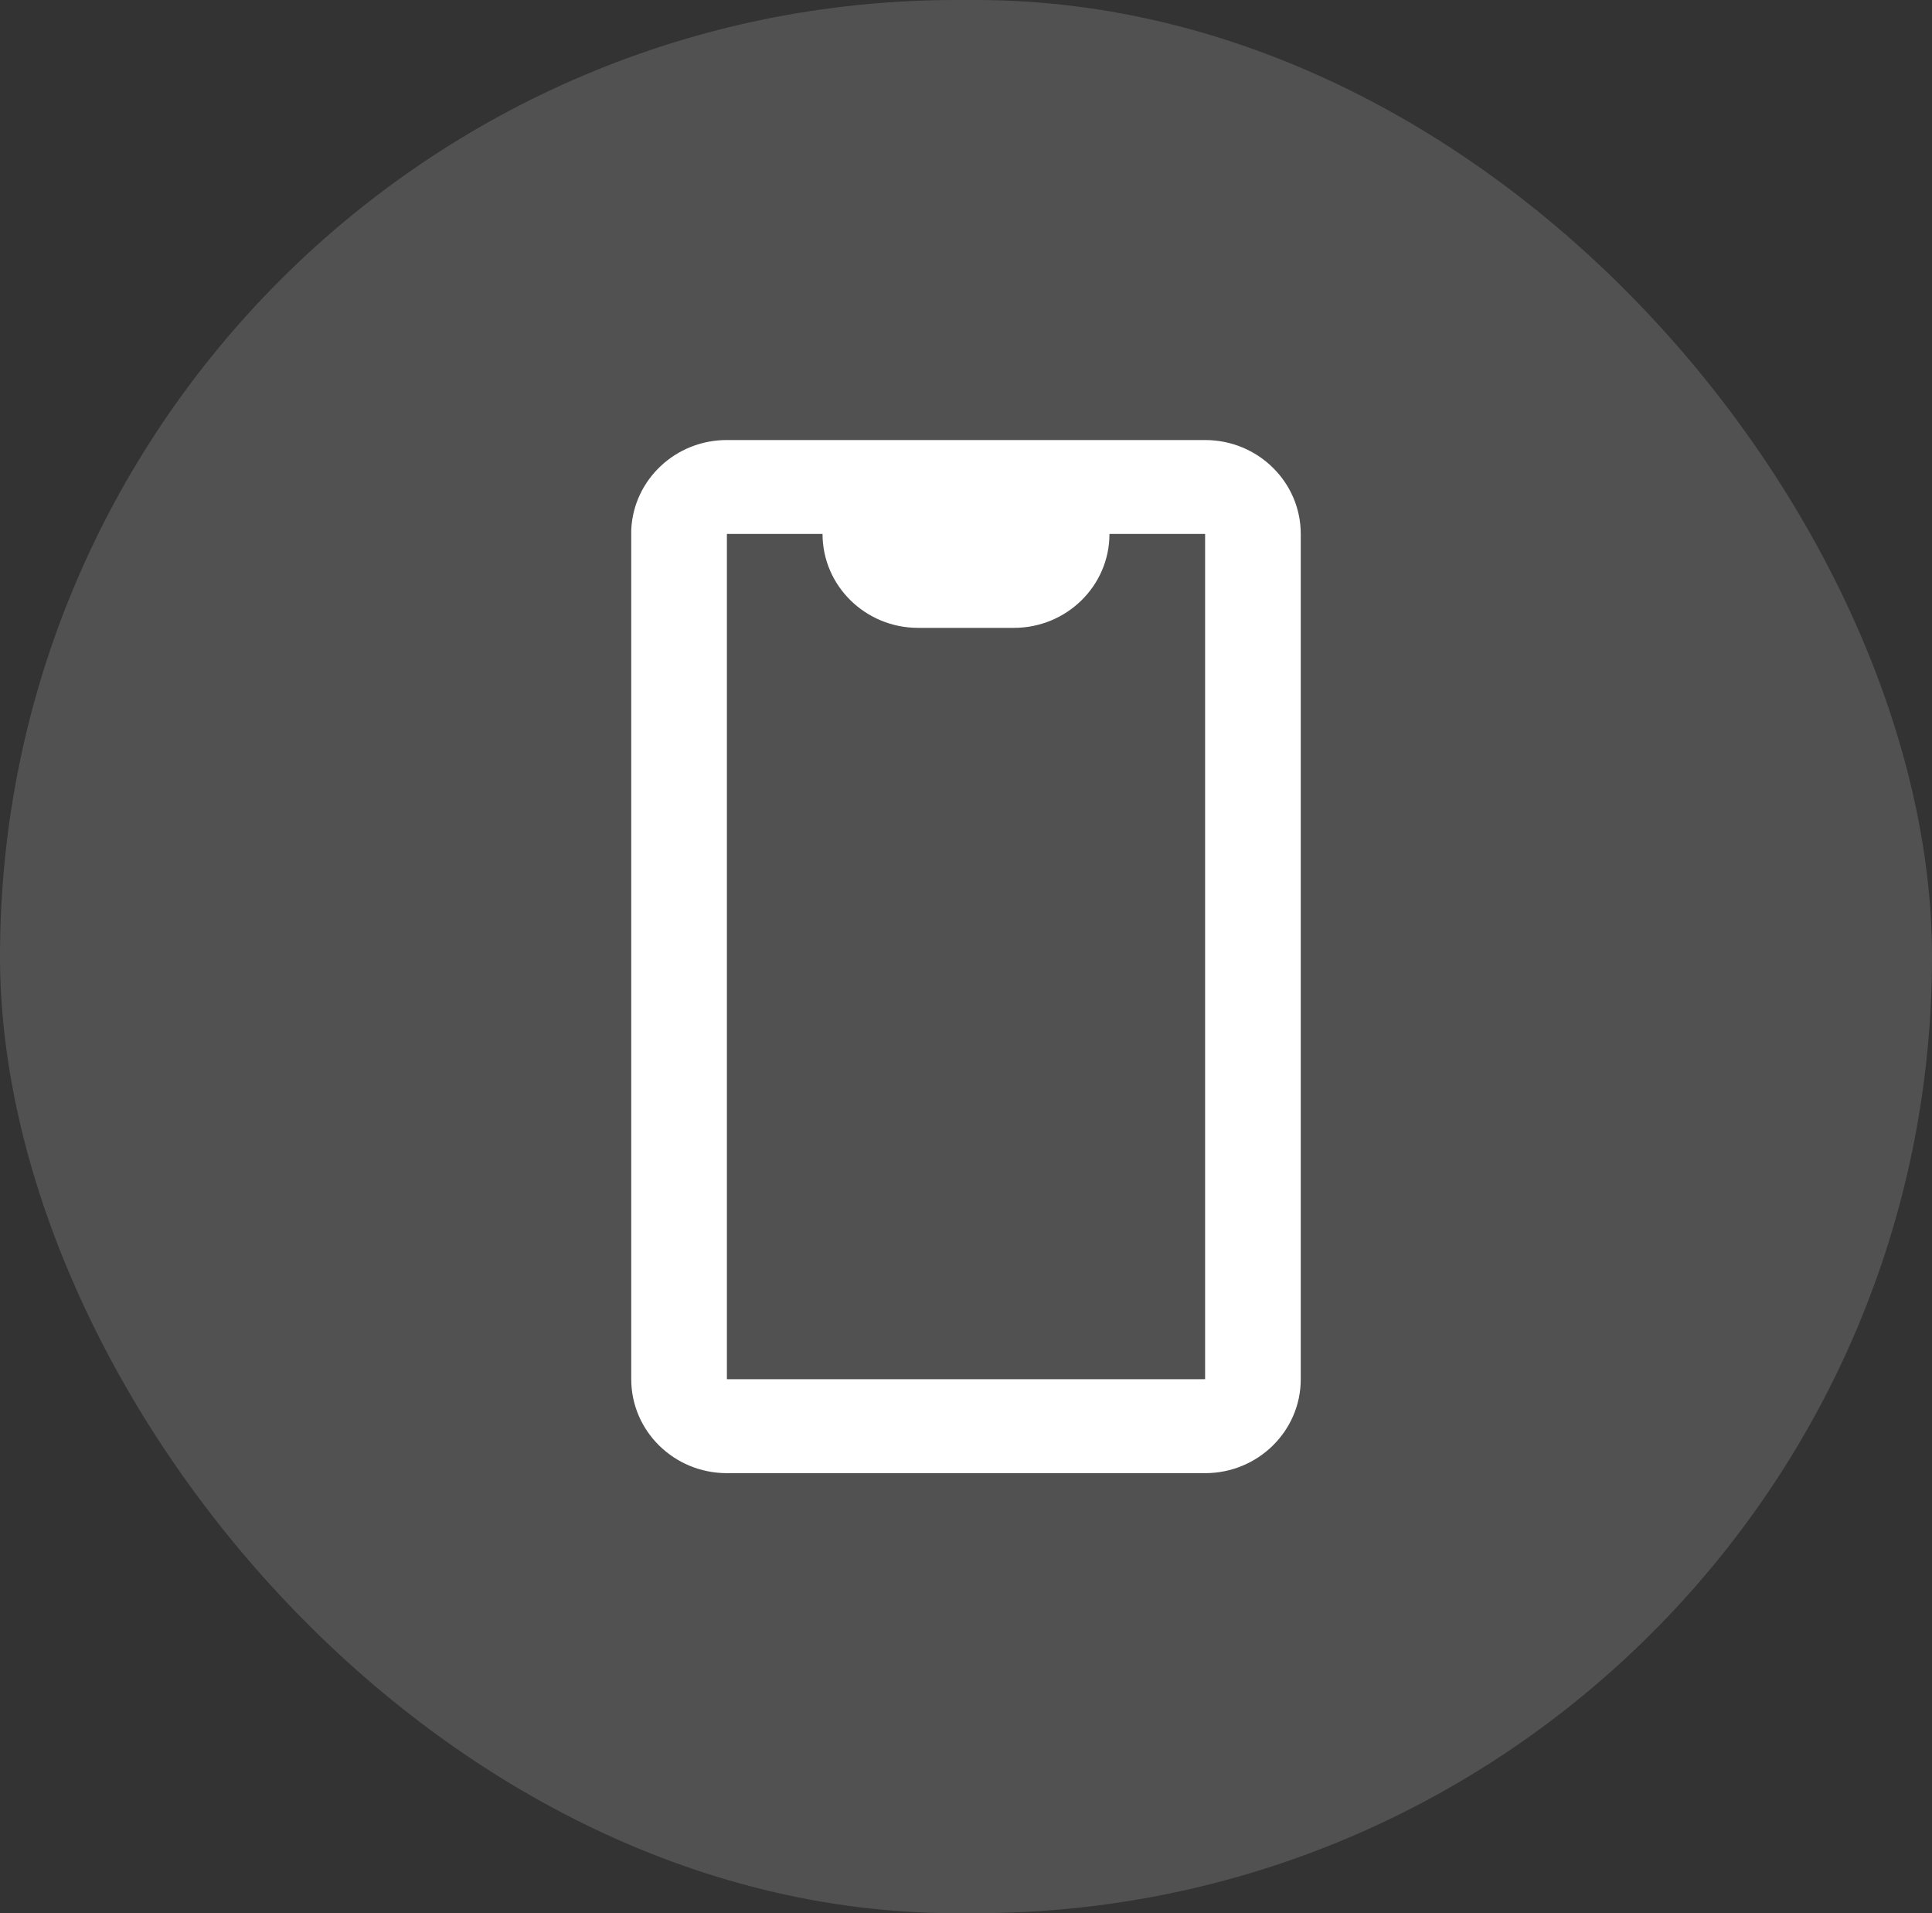
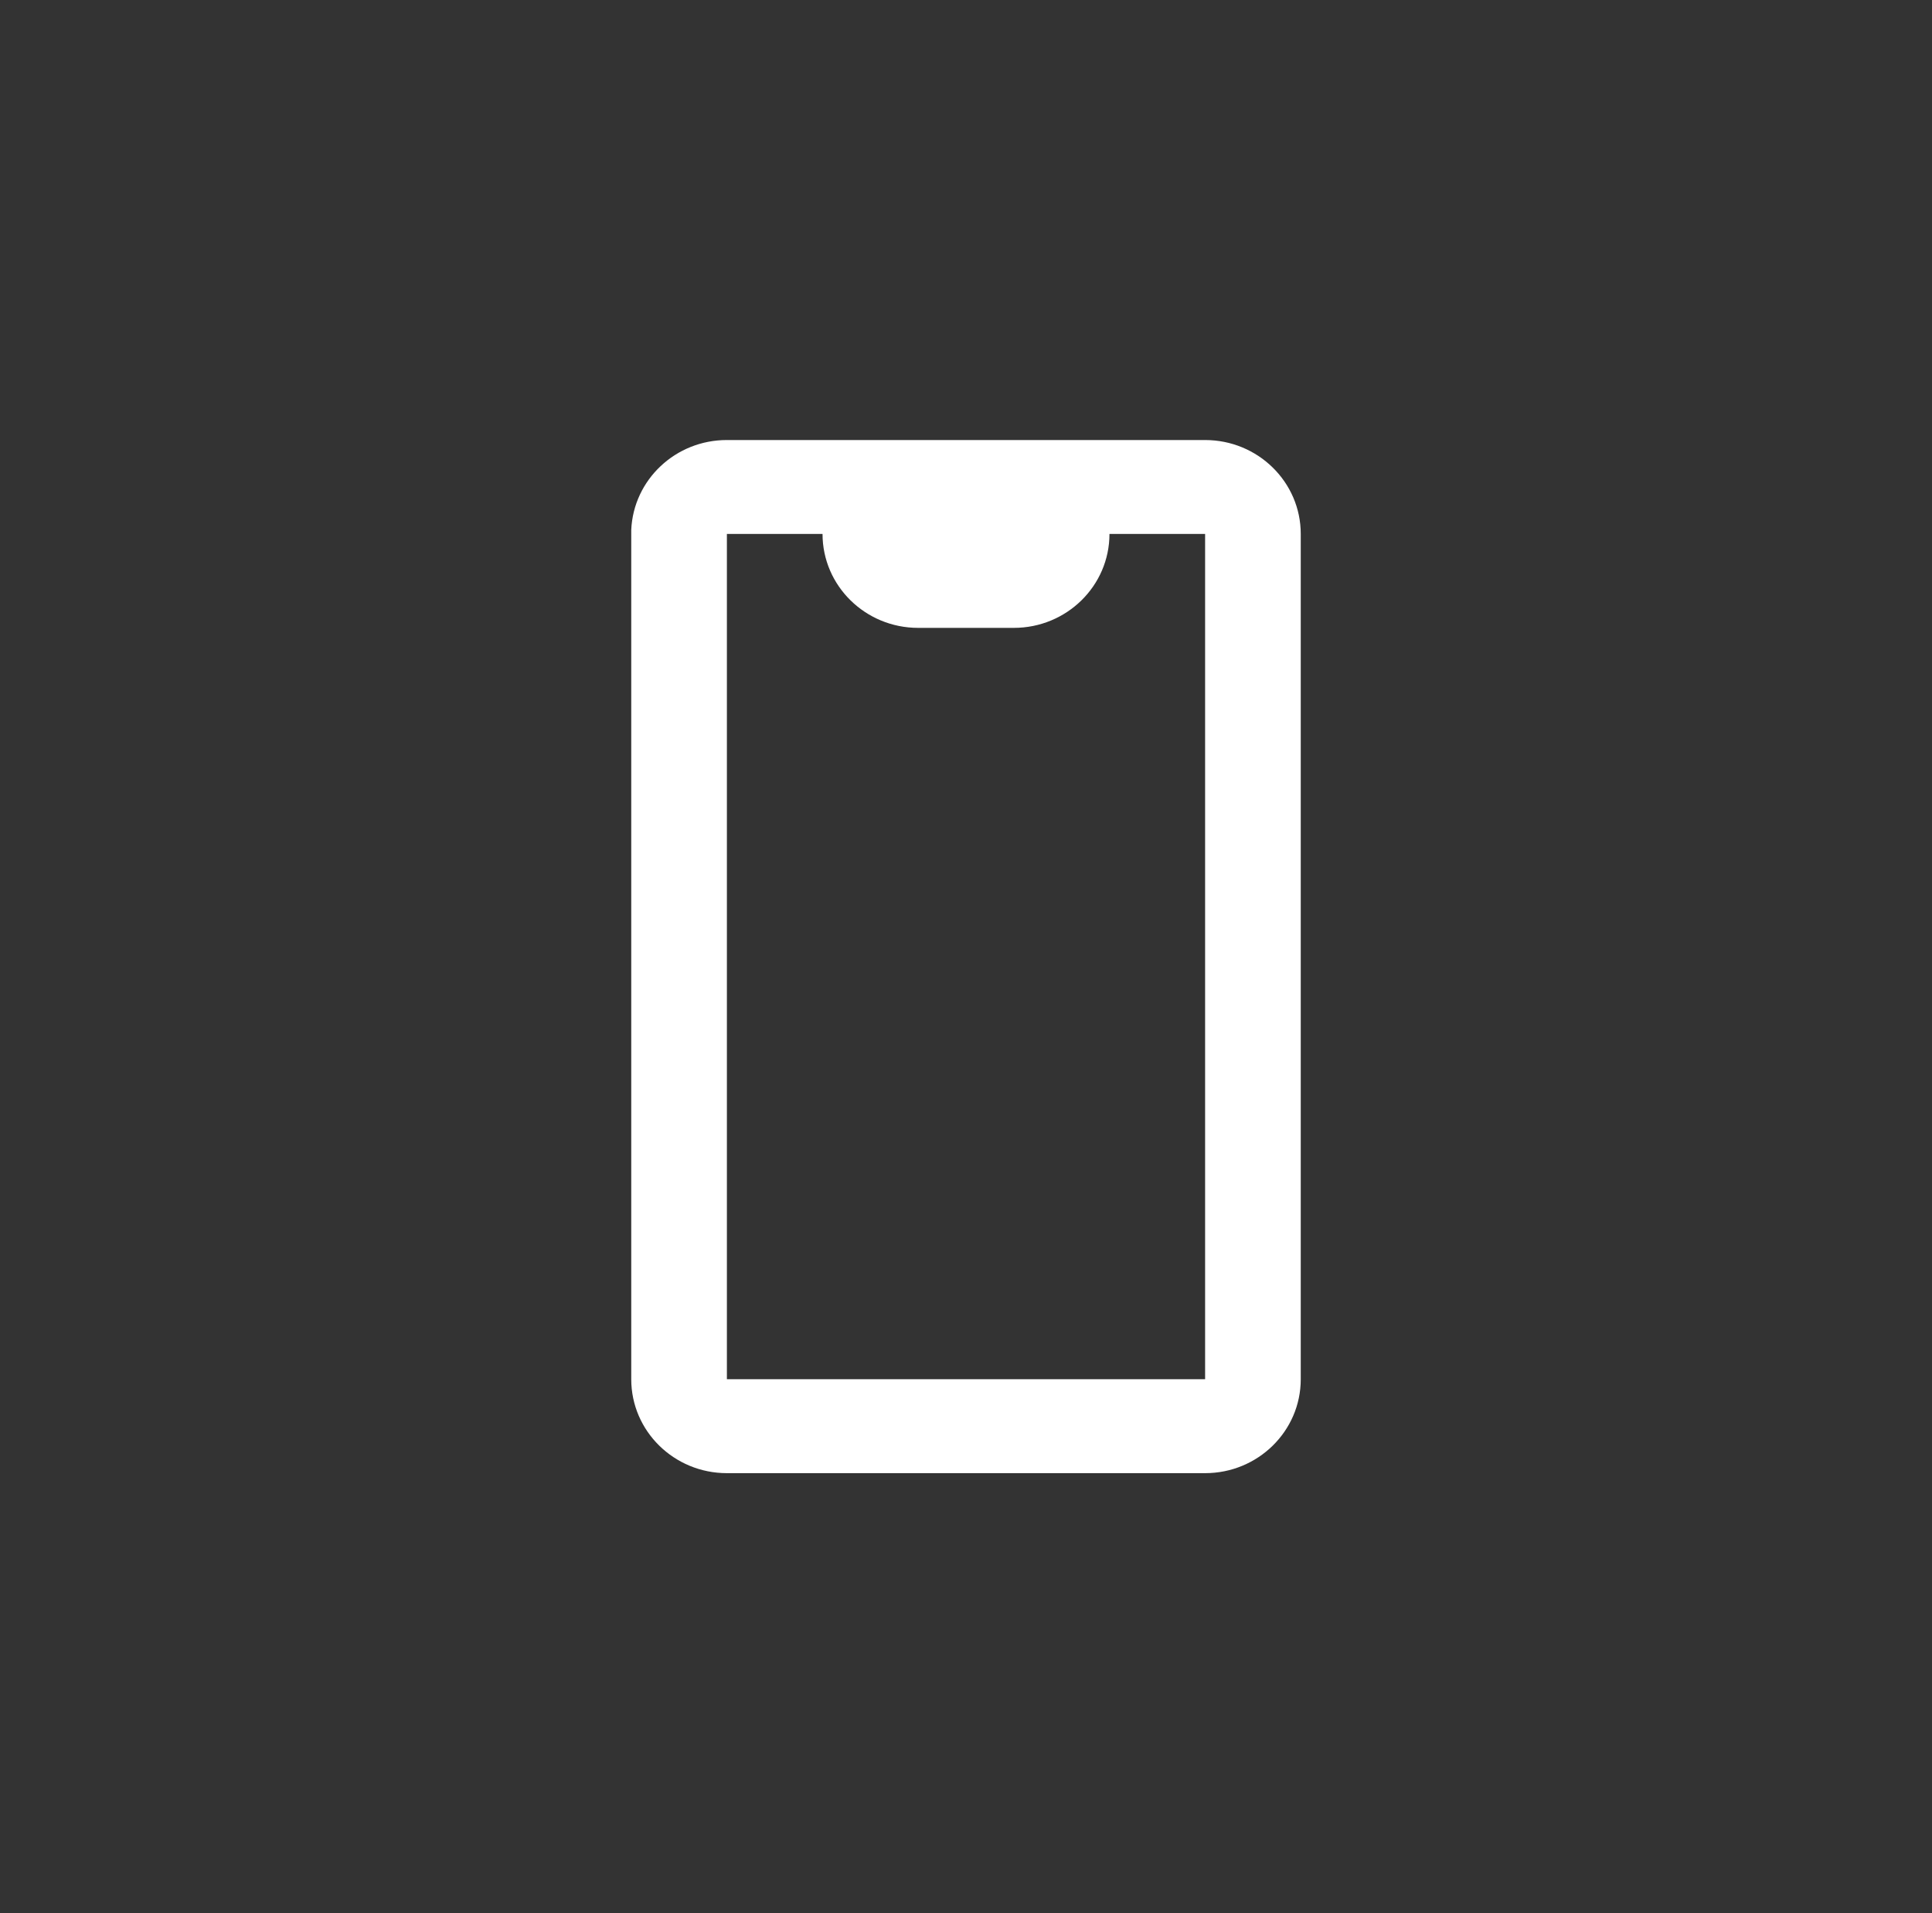
<svg xmlns="http://www.w3.org/2000/svg" width="101" height="100" viewBox="0 0 101 100" fill="none">
  <rect x="0" y="0" width="101" height="100" fill="#333333" stroke="none" />
-   <rect width="101" height="100" rx="50" fill="white" fill-opacity="0.15" />
  <path d="M63 77H38C35.239 77 33 74.802 33 72.091V27.695C33.117 25.068 35.321 22.997 38 23H63C65.761 23 68 25.198 68 27.909V72.091C68 74.802 65.761 77 63 77ZM38 27.909V72.091H63V27.909H58C58 30.62 55.761 32.818 53 32.818H48C45.239 32.818 43 30.62 43 27.909H38Z" fill="white" />
</svg>